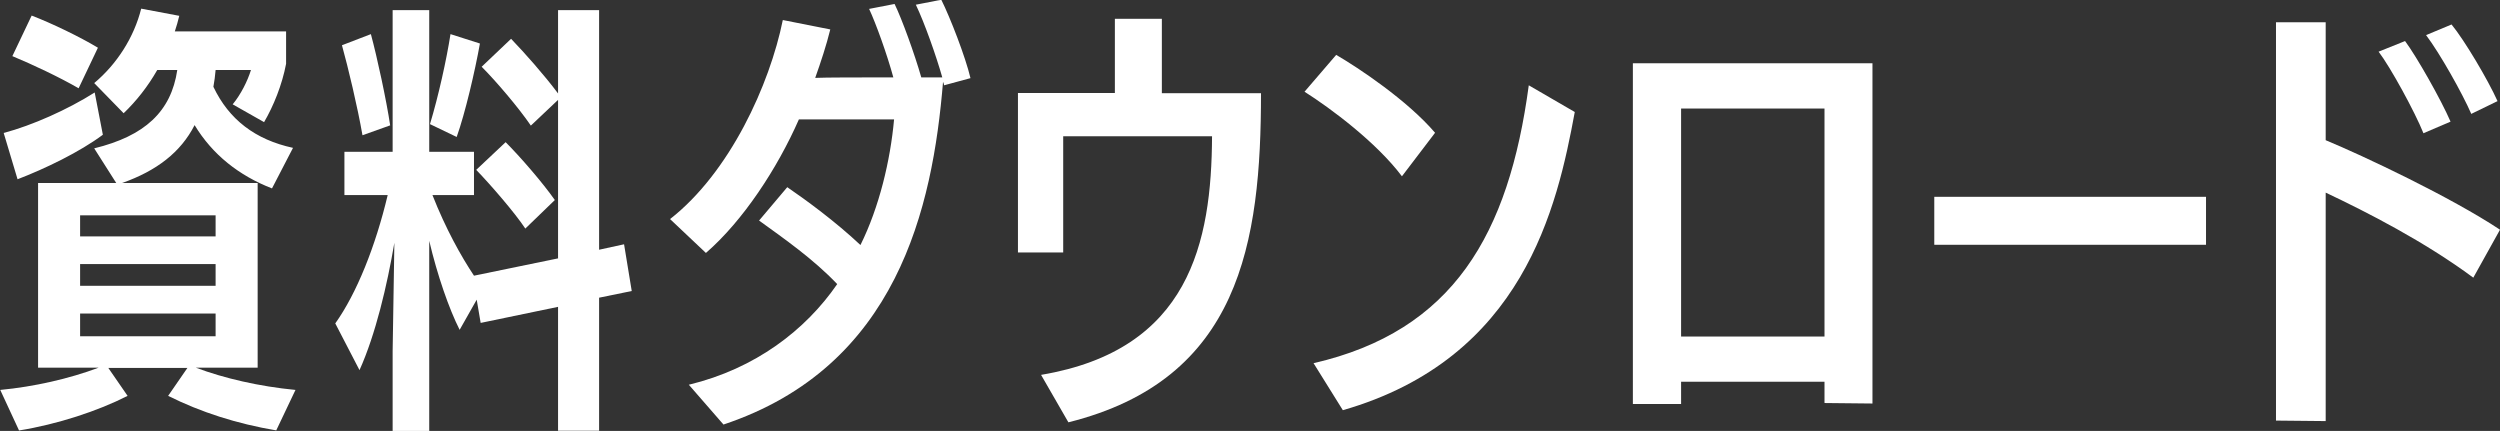
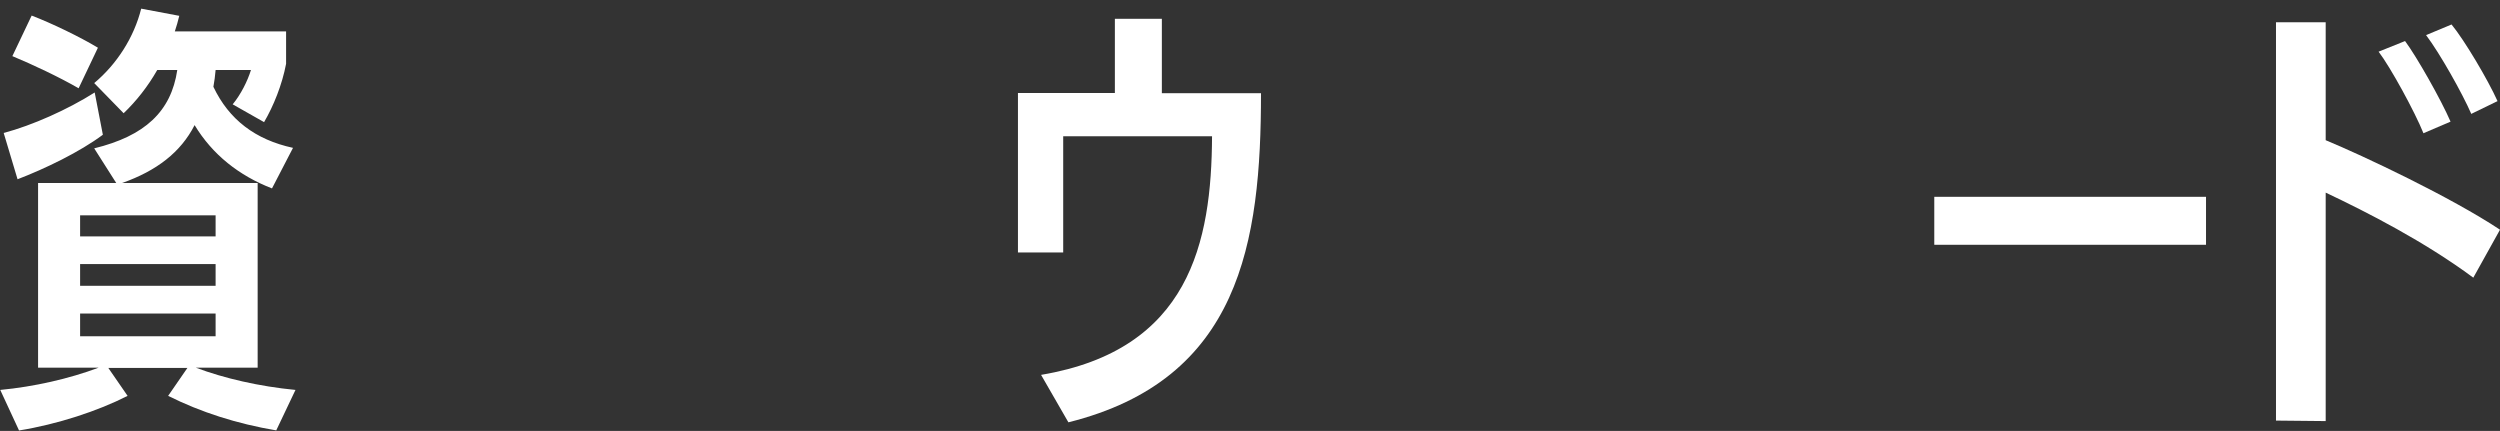
<svg xmlns="http://www.w3.org/2000/svg" id="uuid-28f36253-624d-4ed0-a4f7-c6eb89d2bbad" data-name="レイヤー 2" viewBox="0 0 101.11 17.43">
  <rect x="0" y="0" width="101.11" height="17.43" fill="#333333" stroke="none" />
  <g id="uuid-53db22c4-2aab-4861-b5d3-c71c1283bfb1" data-name="追従ボタン_new">
    <g>
      <path d="M11.19,17.41c-1.61-.27-3.07-.74-4.39-1.4l.78-1.13h-3.2l.78,1.13c-1.19.61-2.84,1.15-4.39,1.4l-.76-1.64c1.37-.13,2.78-.45,3.98-.9H1.54v-7.47h3.16l-.89-1.4c2.04-.5,3.11-1.48,3.36-3.17h-.81c-.38.67-.85,1.26-1.36,1.75l-1.19-1.22c.92-.77,1.61-1.85,1.9-3.01l1.54.29c-.05.22-.11.41-.18.63h4.5v1.31c-.16.85-.51,1.71-.89,2.36l-1.27-.72c.33-.4.6-.94.74-1.39h-1.43c-.02.23-.05.47-.09.68.63,1.33,1.7,2.14,3.22,2.47l-.85,1.64c-1.34-.52-2.41-1.37-3.13-2.56-.56,1.1-1.54,1.85-2.93,2.34h5.48v7.47h-2.5c1.14.43,2.57.76,4.03.9l-.78,1.64ZM.14,5.38c1.17-.31,2.6-.95,3.69-1.64l.33,1.71c-.94.7-2.33,1.37-3.45,1.8l-.56-1.87ZM3.18,3.57c-.78-.45-1.84-.95-2.68-1.3l.78-1.64c.81.31,1.95.86,2.68,1.3l-.78,1.64ZM8.71,8.71H3.24v.85h5.48v-.85ZM8.71,10.68H3.24v.88h5.48v-.88ZM8.71,12.68H3.24v.92h5.48v-.92Z" fill="#fff" />
-       <path d="M22.57,17.43v-5.02l-3.13.65-.16-.94-.69,1.22c-.43-.85-.9-2.2-1.23-3.6v7.69h-1.48v-3.22l.07-4.39c-.29,1.71-.76,3.71-1.41,5.15l-.98-1.89c.87-1.22,1.63-3.13,2.12-5.19h-1.75v-1.75h1.95V.41h1.48v5.73h1.81v1.75h-1.68c.54,1.37,1.16,2.48,1.68,3.26l3.4-.7v-6.41l-1.1,1.04c-.49-.72-1.41-1.8-1.99-2.38l1.19-1.13c.54.56,1.34,1.46,1.9,2.21V.41h1.66v9.69l1.01-.22.31,1.89-1.32.27v5.38h-1.66ZM14.66,5.47c-.2-1.15-.58-2.74-.83-3.64l1.17-.45c.25.92.63,2.68.78,3.69l-1.12.4ZM17.39,5.02c.34-1.12.67-2.61.83-3.64l1.19.38c-.2,1.12-.6,2.83-.94,3.78l-1.08-.52ZM21.25,9.25c-.43-.65-1.41-1.78-1.99-2.38l1.19-1.12c.58.58,1.5,1.64,1.99,2.34l-1.19,1.15Z" fill="#fff" />
-       <path d="M27.86,15.56c2.69-.65,4.72-2.21,6-4.07-.96-1.01-2.15-1.84-3.16-2.57l1.14-1.35c.76.52,1.95,1.39,2.96,2.34.76-1.53,1.21-3.42,1.36-5.08h-3.85c-.87,1.98-2.26,4.1-3.76,5.4l-1.45-1.37c2.42-1.89,4.03-5.44,4.56-8.05l1.92.38c-.16.65-.38,1.31-.61,1.96.38-.02,1.86-.02,3.16-.02-.25-.92-.71-2.2-.98-2.77l1.03-.2c.29.59.81,2.02,1.08,2.97h.85c-.25-.88-.72-2.21-1.07-2.94l1.03-.2c.36.72.98,2.32,1.18,3.17l-1.07.29c0-.05-.02-.09-.04-.14-.42,5.11-1.86,11.52-8.88,13.86l-1.41-1.62Z" fill="#fff" />
      <path d="M42.11,15.16c6-1.01,6.89-5.35,6.91-9.65h-6.02v4.7h-1.83V3.76h3.92V.76h1.9v3.01h4.01c0,6.05-.85,11.58-7.79,13.31l-1.1-1.91Z" fill="#fff" />
-       <path d="M56.7,7.13c-1.03-1.37-2.88-2.75-3.94-3.42l1.28-1.49c.9.52,2.88,1.84,4,3.15l-1.34,1.76ZM53.12,14.69c5.66-1.3,7.9-5.22,8.71-11.24l1.86,1.08c-.71,3.85-2.08,9.96-9.38,12.06l-1.19-1.91Z" fill="#fff" />
-       <path d="M73.79,16.29v-.85h-5.8v.9h-1.95V2.56h9.69v13.76l-1.93-.02ZM73.79,4.39h-5.8v9.22h5.8V4.39Z" fill="#fff" />
      <path d="M78.23,9.9v-1.94h10.99v1.94h-10.99Z" fill="#fff" />
      <path d="M92.05,17.02V.9h2.01v4.77c1.52.63,5.06,2.3,7.05,3.62l-1.08,1.94c-1.97-1.46-4.3-2.65-5.97-3.44v9.24l-2.01-.02ZM98.01,5.38c-.34-.85-1.34-2.68-1.81-3.29l1.07-.43c.47.63,1.46,2.38,1.84,3.26l-1.1.47ZM99.95,4.61c-.36-.83-1.27-2.45-1.83-3.19l1.03-.43c.52.63,1.48,2.25,1.86,3.1l-1.07.52Z" fill="#fff" />
    </g>
  </g>
</svg>